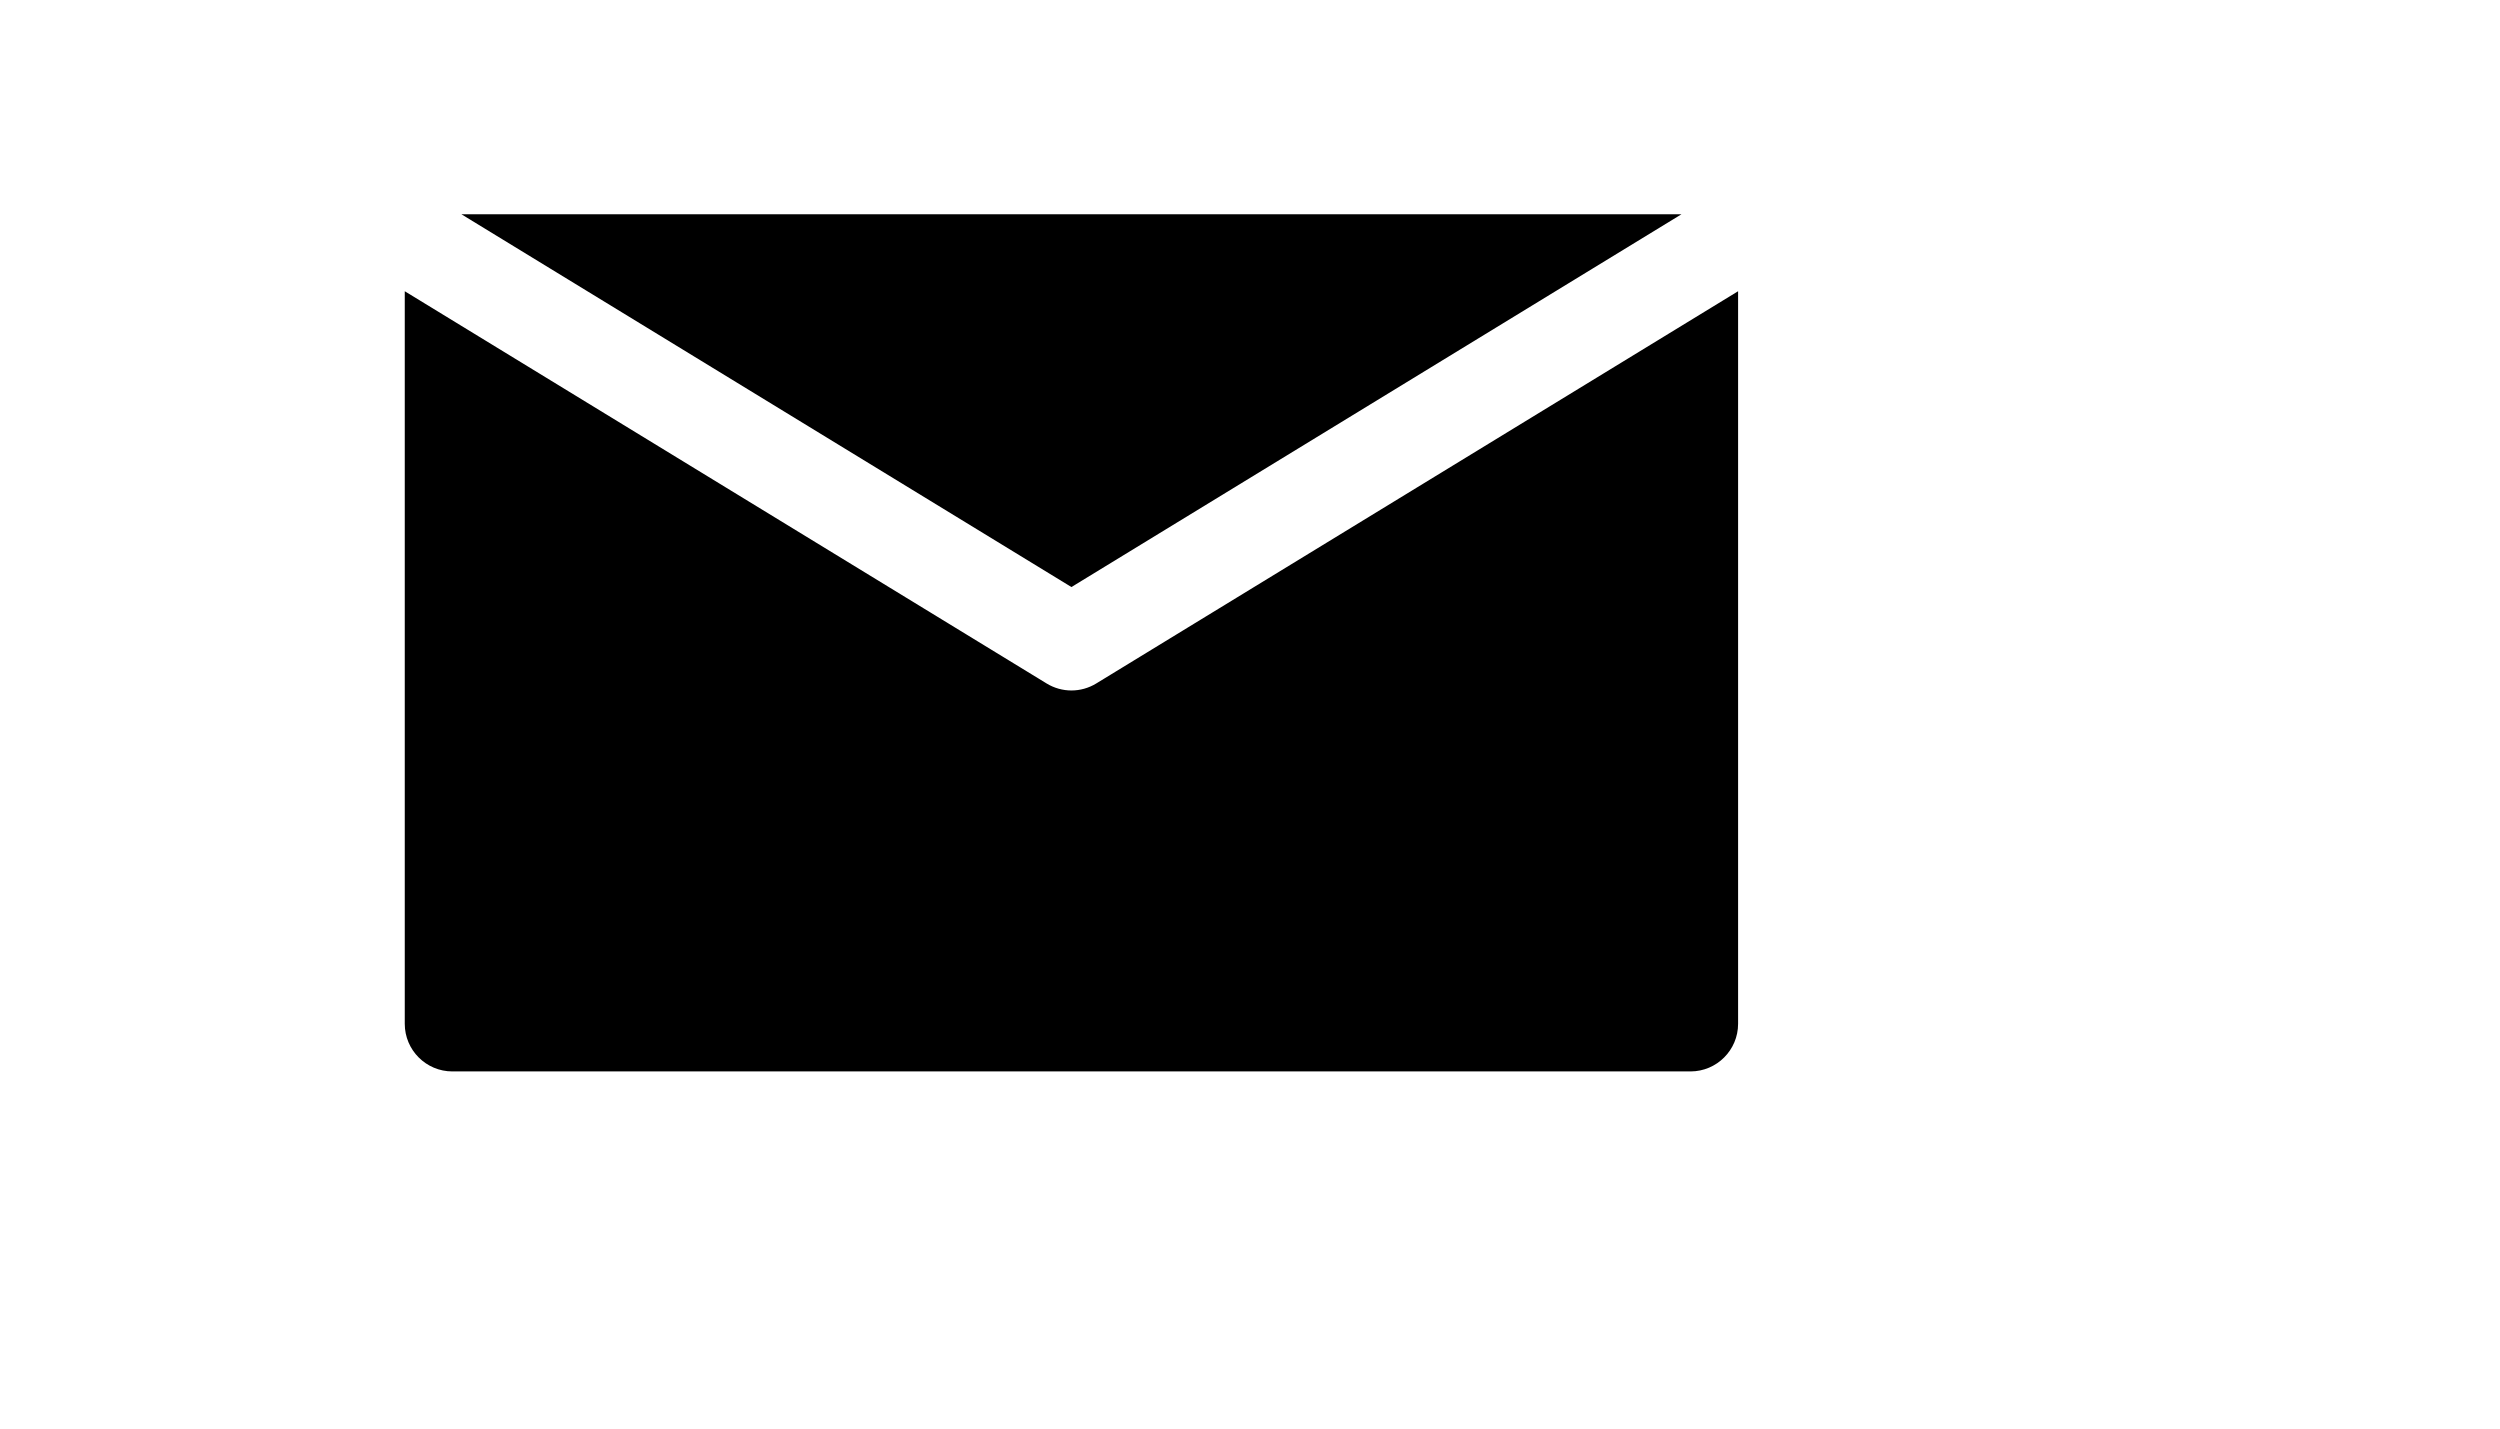
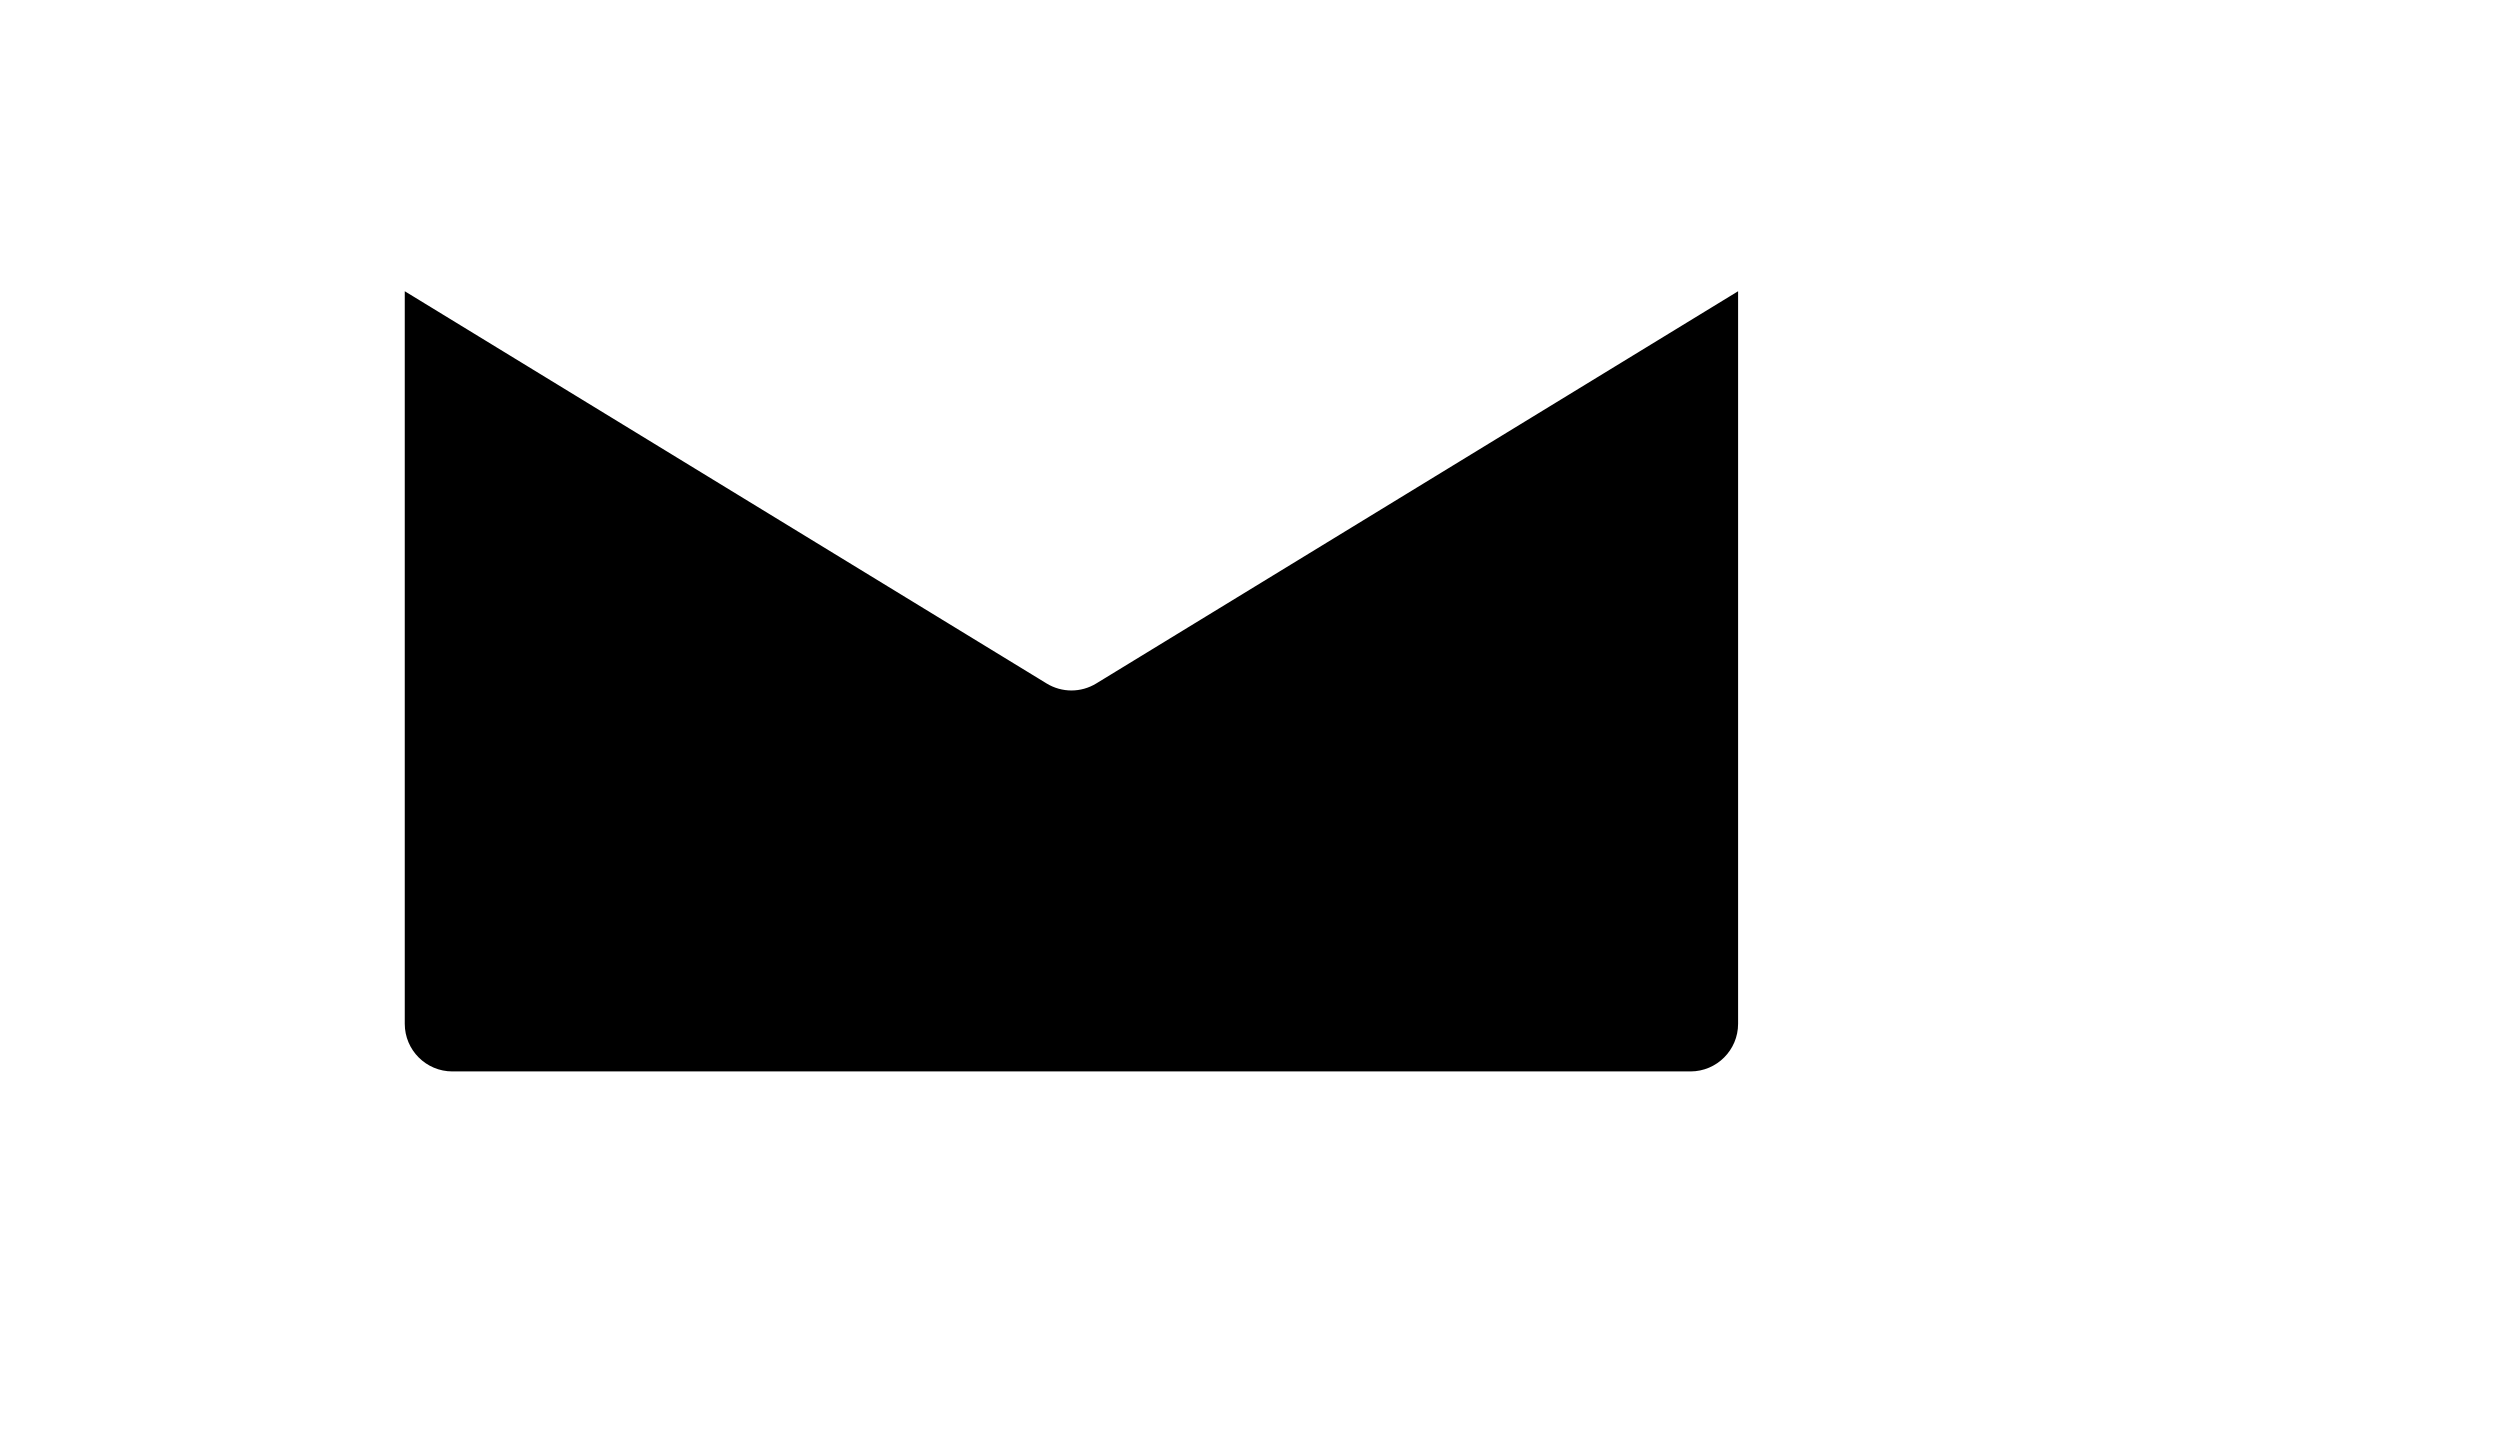
<svg xmlns="http://www.w3.org/2000/svg" version="1.1" width="100%" height="100%" id="svgWorkerArea" viewBox="-25 -25 875 500" style="background: white;">
  <defs id="defsdoc">
    <pattern id="patternBool" x="0" y="0" width="10" height="10" patternUnits="userSpaceOnUse" patternTransform="rotate(35)">
-       <circle cx="5" cy="5" r="4" style="stroke: none;fill: #ff000070;" />
-     </pattern>
+       </pattern>
  </defs>
  <g id="fileImp-264318890" class="cosito">
-     <path id="pathImp-356889467" class="grouped" d="M116.667 76.933C116.667 76.933 116.667 333.333 116.667 333.333 116.667 342.533 124.133 350 133.333 350 133.333 350 566.667 350 566.667 350 575.867 350 583.333 342.533 583.333 333.333 583.333 333.333 583.333 76.933 583.333 76.933 583.333 76.933 358.683 214.217 358.683 214.217 353.35 217.483 346.65 217.483 341.317 214.217 341.317 214.217 116.667 76.933 116.667 76.933 116.667 76.933 116.667 76.933 116.667 76.933M350 180.467C350 180.467 136.5 50 136.5 50 136.5 50 563.5 50 563.5 50 563.5 50 350 180.467 350 180.467 350 180.467 350 180.467 350 180.467" />
+     <path id="pathImp-356889467" class="grouped" d="M116.667 76.933C116.667 76.933 116.667 333.333 116.667 333.333 116.667 342.533 124.133 350 133.333 350 133.333 350 566.667 350 566.667 350 575.867 350 583.333 342.533 583.333 333.333 583.333 333.333 583.333 76.933 583.333 76.933 583.333 76.933 358.683 214.217 358.683 214.217 353.35 217.483 346.65 217.483 341.317 214.217 341.317 214.217 116.667 76.933 116.667 76.933 116.667 76.933 116.667 76.933 116.667 76.933M350 180.467" />
  </g>
</svg>